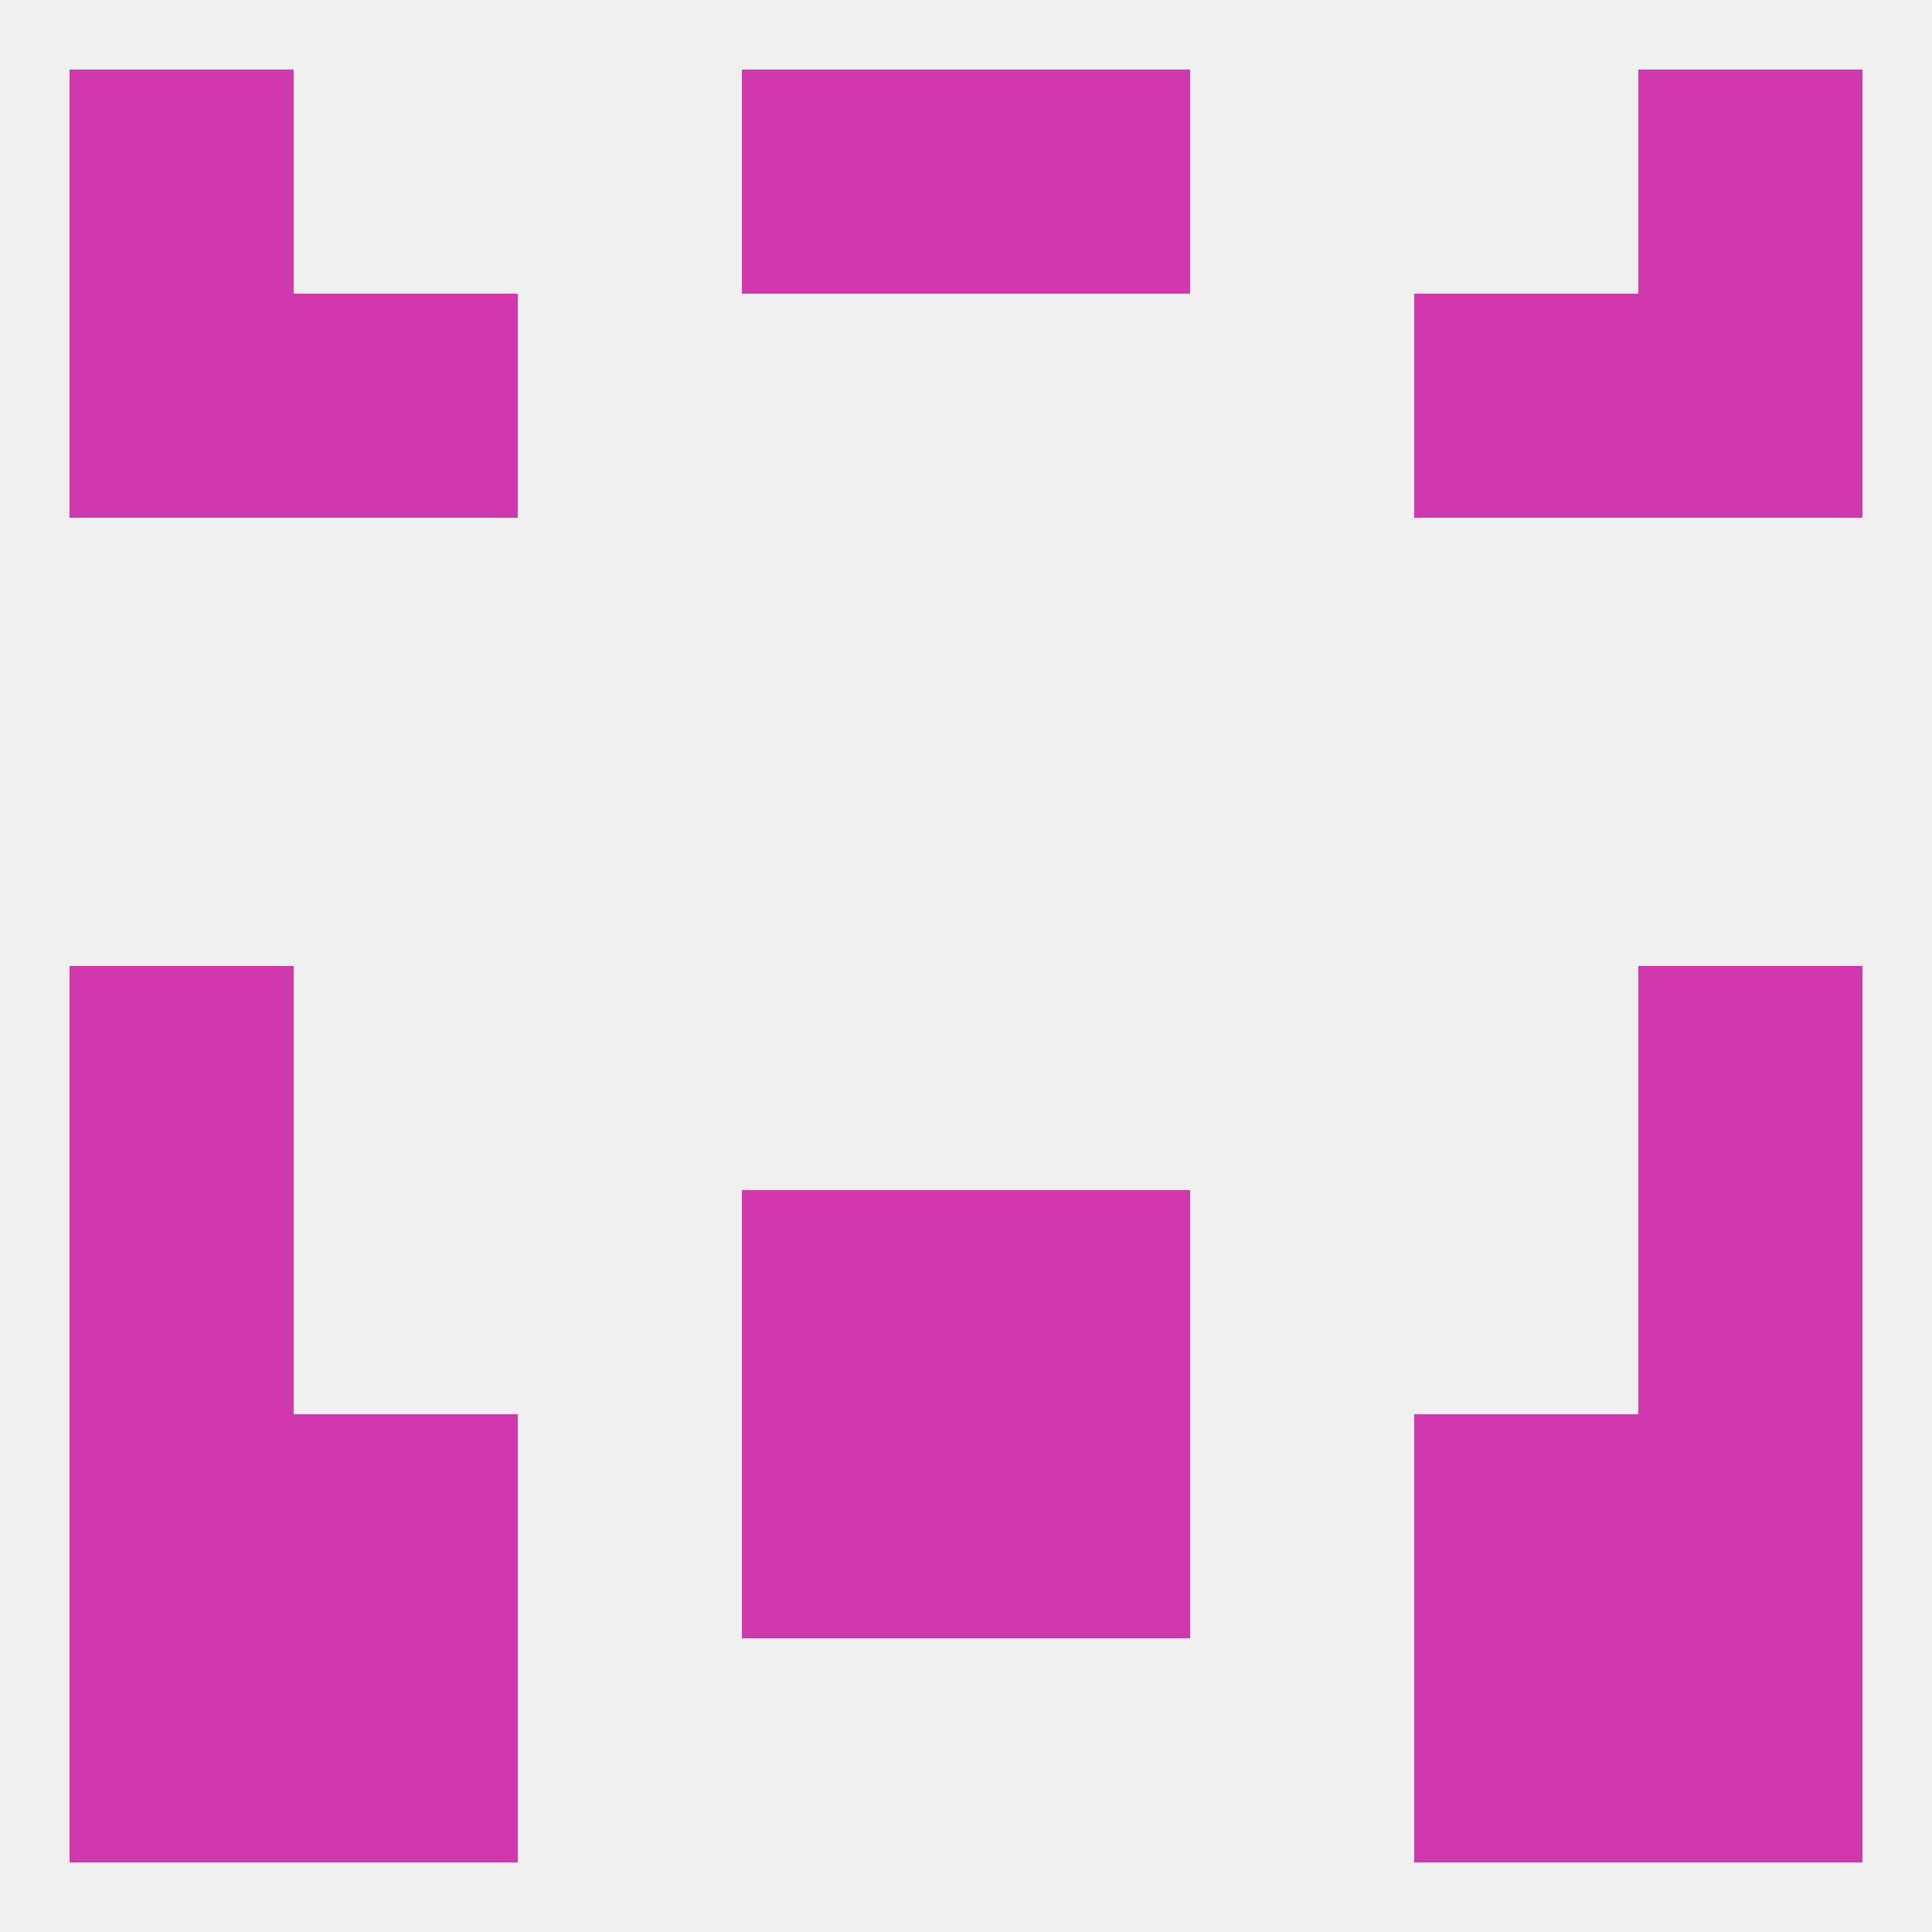
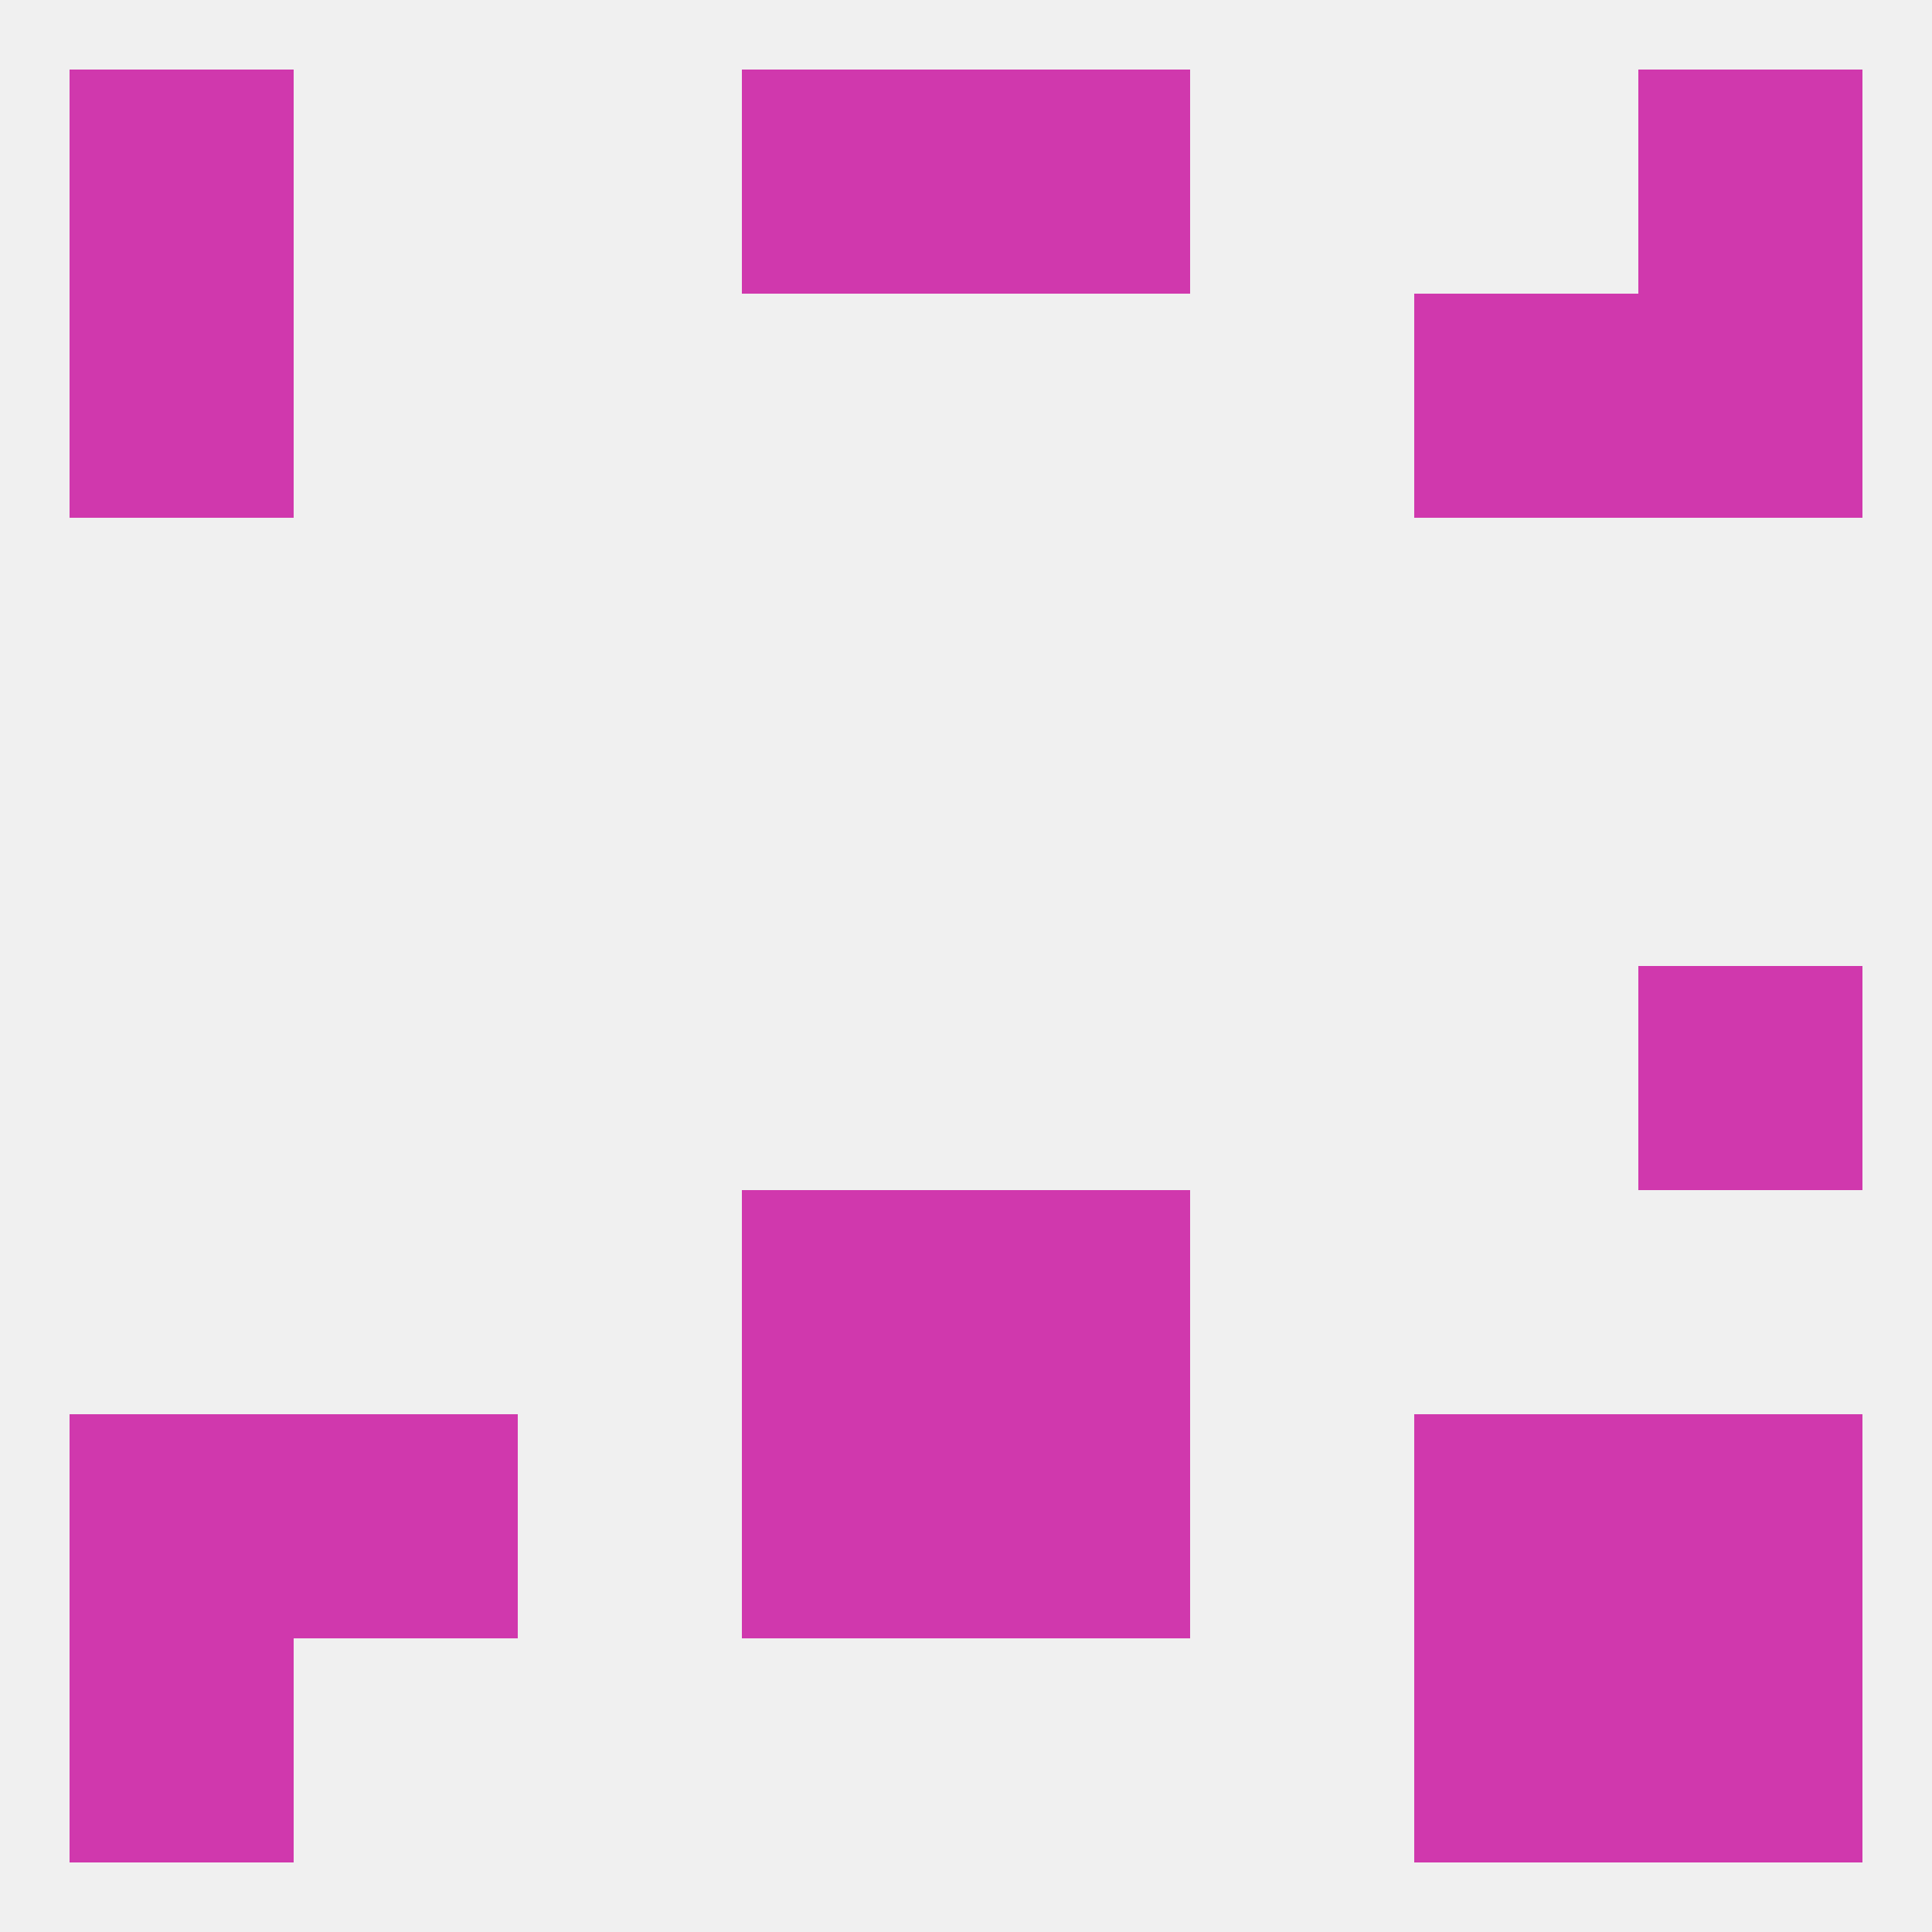
<svg xmlns="http://www.w3.org/2000/svg" version="1.1" baseprofile="full" width="250" height="250" viewBox="0 0 250 250">
  <rect width="100%" height="100%" fill="rgba(240,240,240,255)" />
  <rect x="183" y="212" width="29" height="29" fill="rgba(208,56,173,255)" />
  <rect x="9" y="212" width="29" height="29" fill="rgba(208,56,173,255)" />
  <rect x="212" y="212" width="29" height="29" fill="rgba(208,56,173,255)" />
-   <rect x="38" y="212" width="29" height="29" fill="rgba(208,56,173,255)" />
  <rect x="9" y="9" width="29" height="29" fill="rgba(208,56,173,255)" />
  <rect x="212" y="9" width="29" height="29" fill="rgba(208,56,173,255)" />
  <rect x="96" y="9" width="29" height="29" fill="rgba(208,56,173,255)" />
  <rect x="125" y="9" width="29" height="29" fill="rgba(208,56,173,255)" />
-   <rect x="38" y="38" width="29" height="29" fill="rgba(208,56,173,255)" />
  <rect x="183" y="38" width="29" height="29" fill="rgba(208,56,173,255)" />
  <rect x="9" y="38" width="29" height="29" fill="rgba(208,56,173,255)" />
  <rect x="212" y="38" width="29" height="29" fill="rgba(208,56,173,255)" />
-   <rect x="9" y="125" width="29" height="29" fill="rgba(208,56,173,255)" />
  <rect x="212" y="125" width="29" height="29" fill="rgba(208,56,173,255)" />
-   <rect x="9" y="154" width="29" height="29" fill="rgba(208,56,173,255)" />
-   <rect x="212" y="154" width="29" height="29" fill="rgba(208,56,173,255)" />
  <rect x="96" y="154" width="29" height="29" fill="rgba(208,56,173,255)" />
  <rect x="125" y="154" width="29" height="29" fill="rgba(208,56,173,255)" />
  <rect x="96" y="183" width="29" height="29" fill="rgba(208,56,173,255)" />
  <rect x="125" y="183" width="29" height="29" fill="rgba(208,56,173,255)" />
  <rect x="9" y="183" width="29" height="29" fill="rgba(208,56,173,255)" />
  <rect x="212" y="183" width="29" height="29" fill="rgba(208,56,173,255)" />
  <rect x="38" y="183" width="29" height="29" fill="rgba(208,56,173,255)" />
  <rect x="183" y="183" width="29" height="29" fill="rgba(208,56,173,255)" />
</svg>